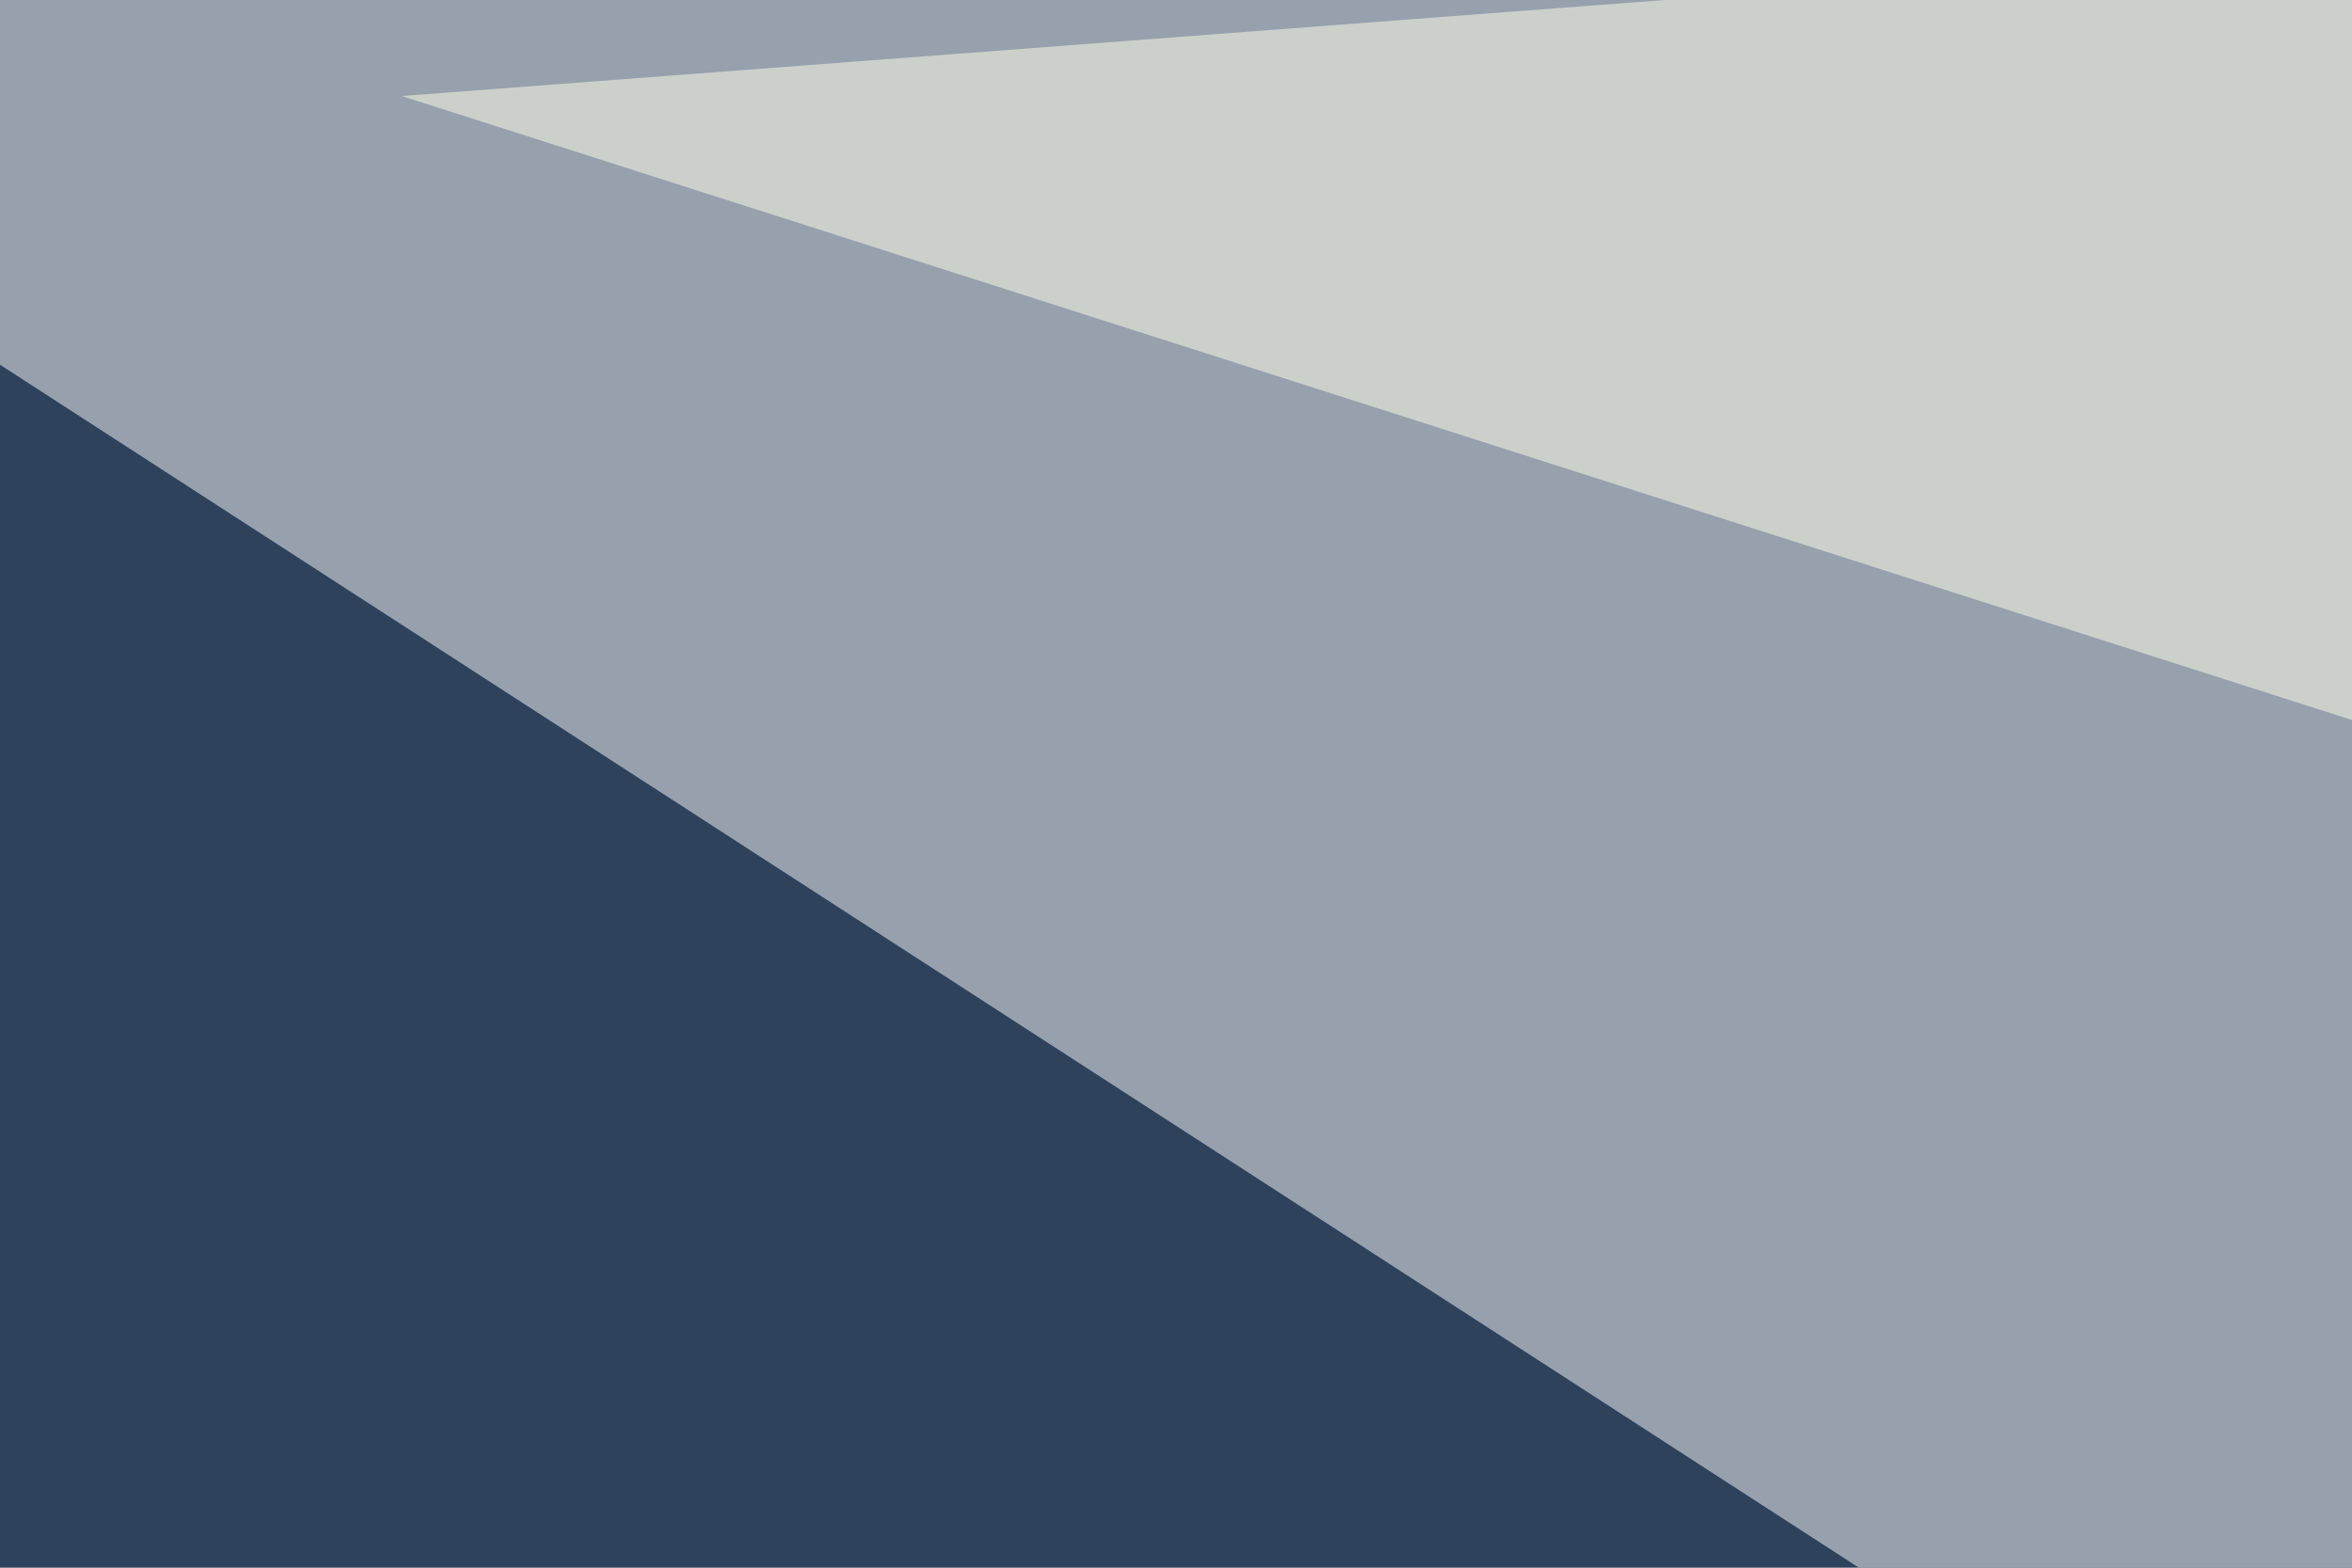
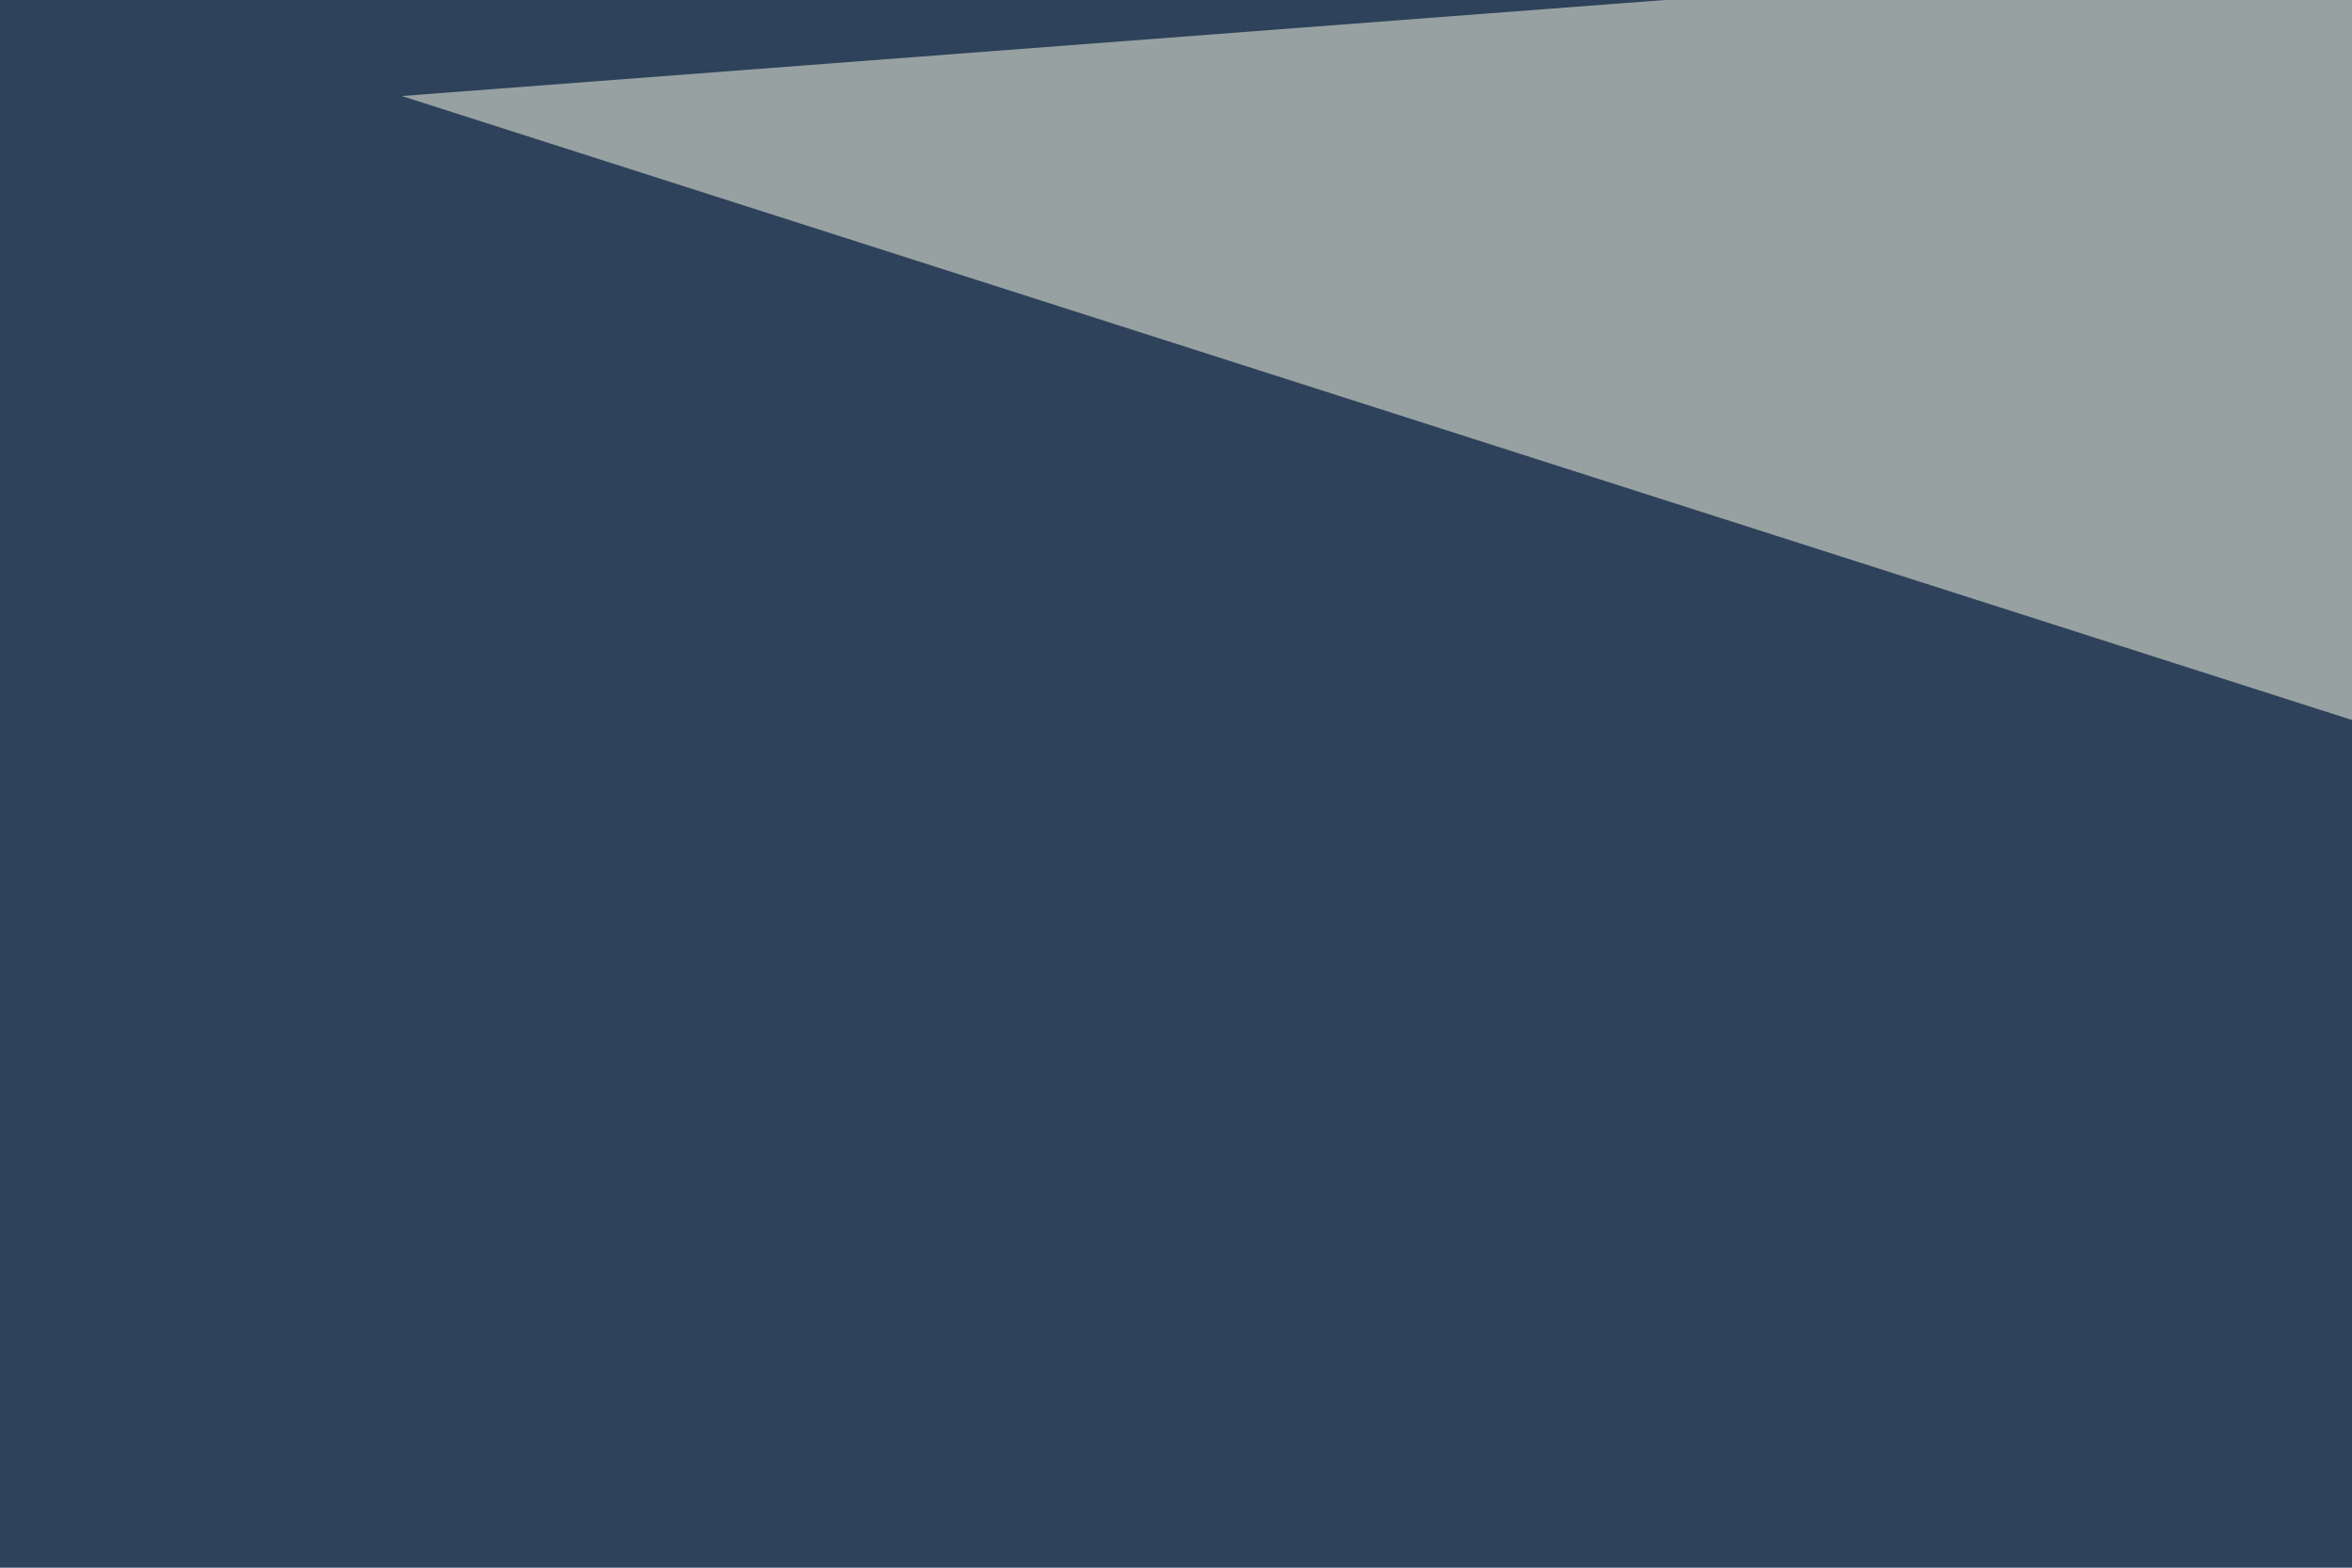
<svg xmlns="http://www.w3.org/2000/svg" width="120" height="80">
  <filter id="a">
    <feGaussianBlur stdDeviation="12" />
  </filter>
  <rect width="100%" height="100%" fill="#2e425b" />
  <g filter="url(#a)">
    <g fill-opacity=".5">
-       <path fill="#fff" d="M169 128L530.2 1-30.3-1z" />
      <path fill="#ffffe9" d="M20.5 4.9l390.6 125 72.3-160.2z" />
      <path fill="#897860" d="M491.2 362.3l-267.6-291L530.3 8.8z" />
      <path fill="#74553b" d="M67.4 342.8L137.7 83l392.6 256z" />
    </g>
  </g>
</svg>